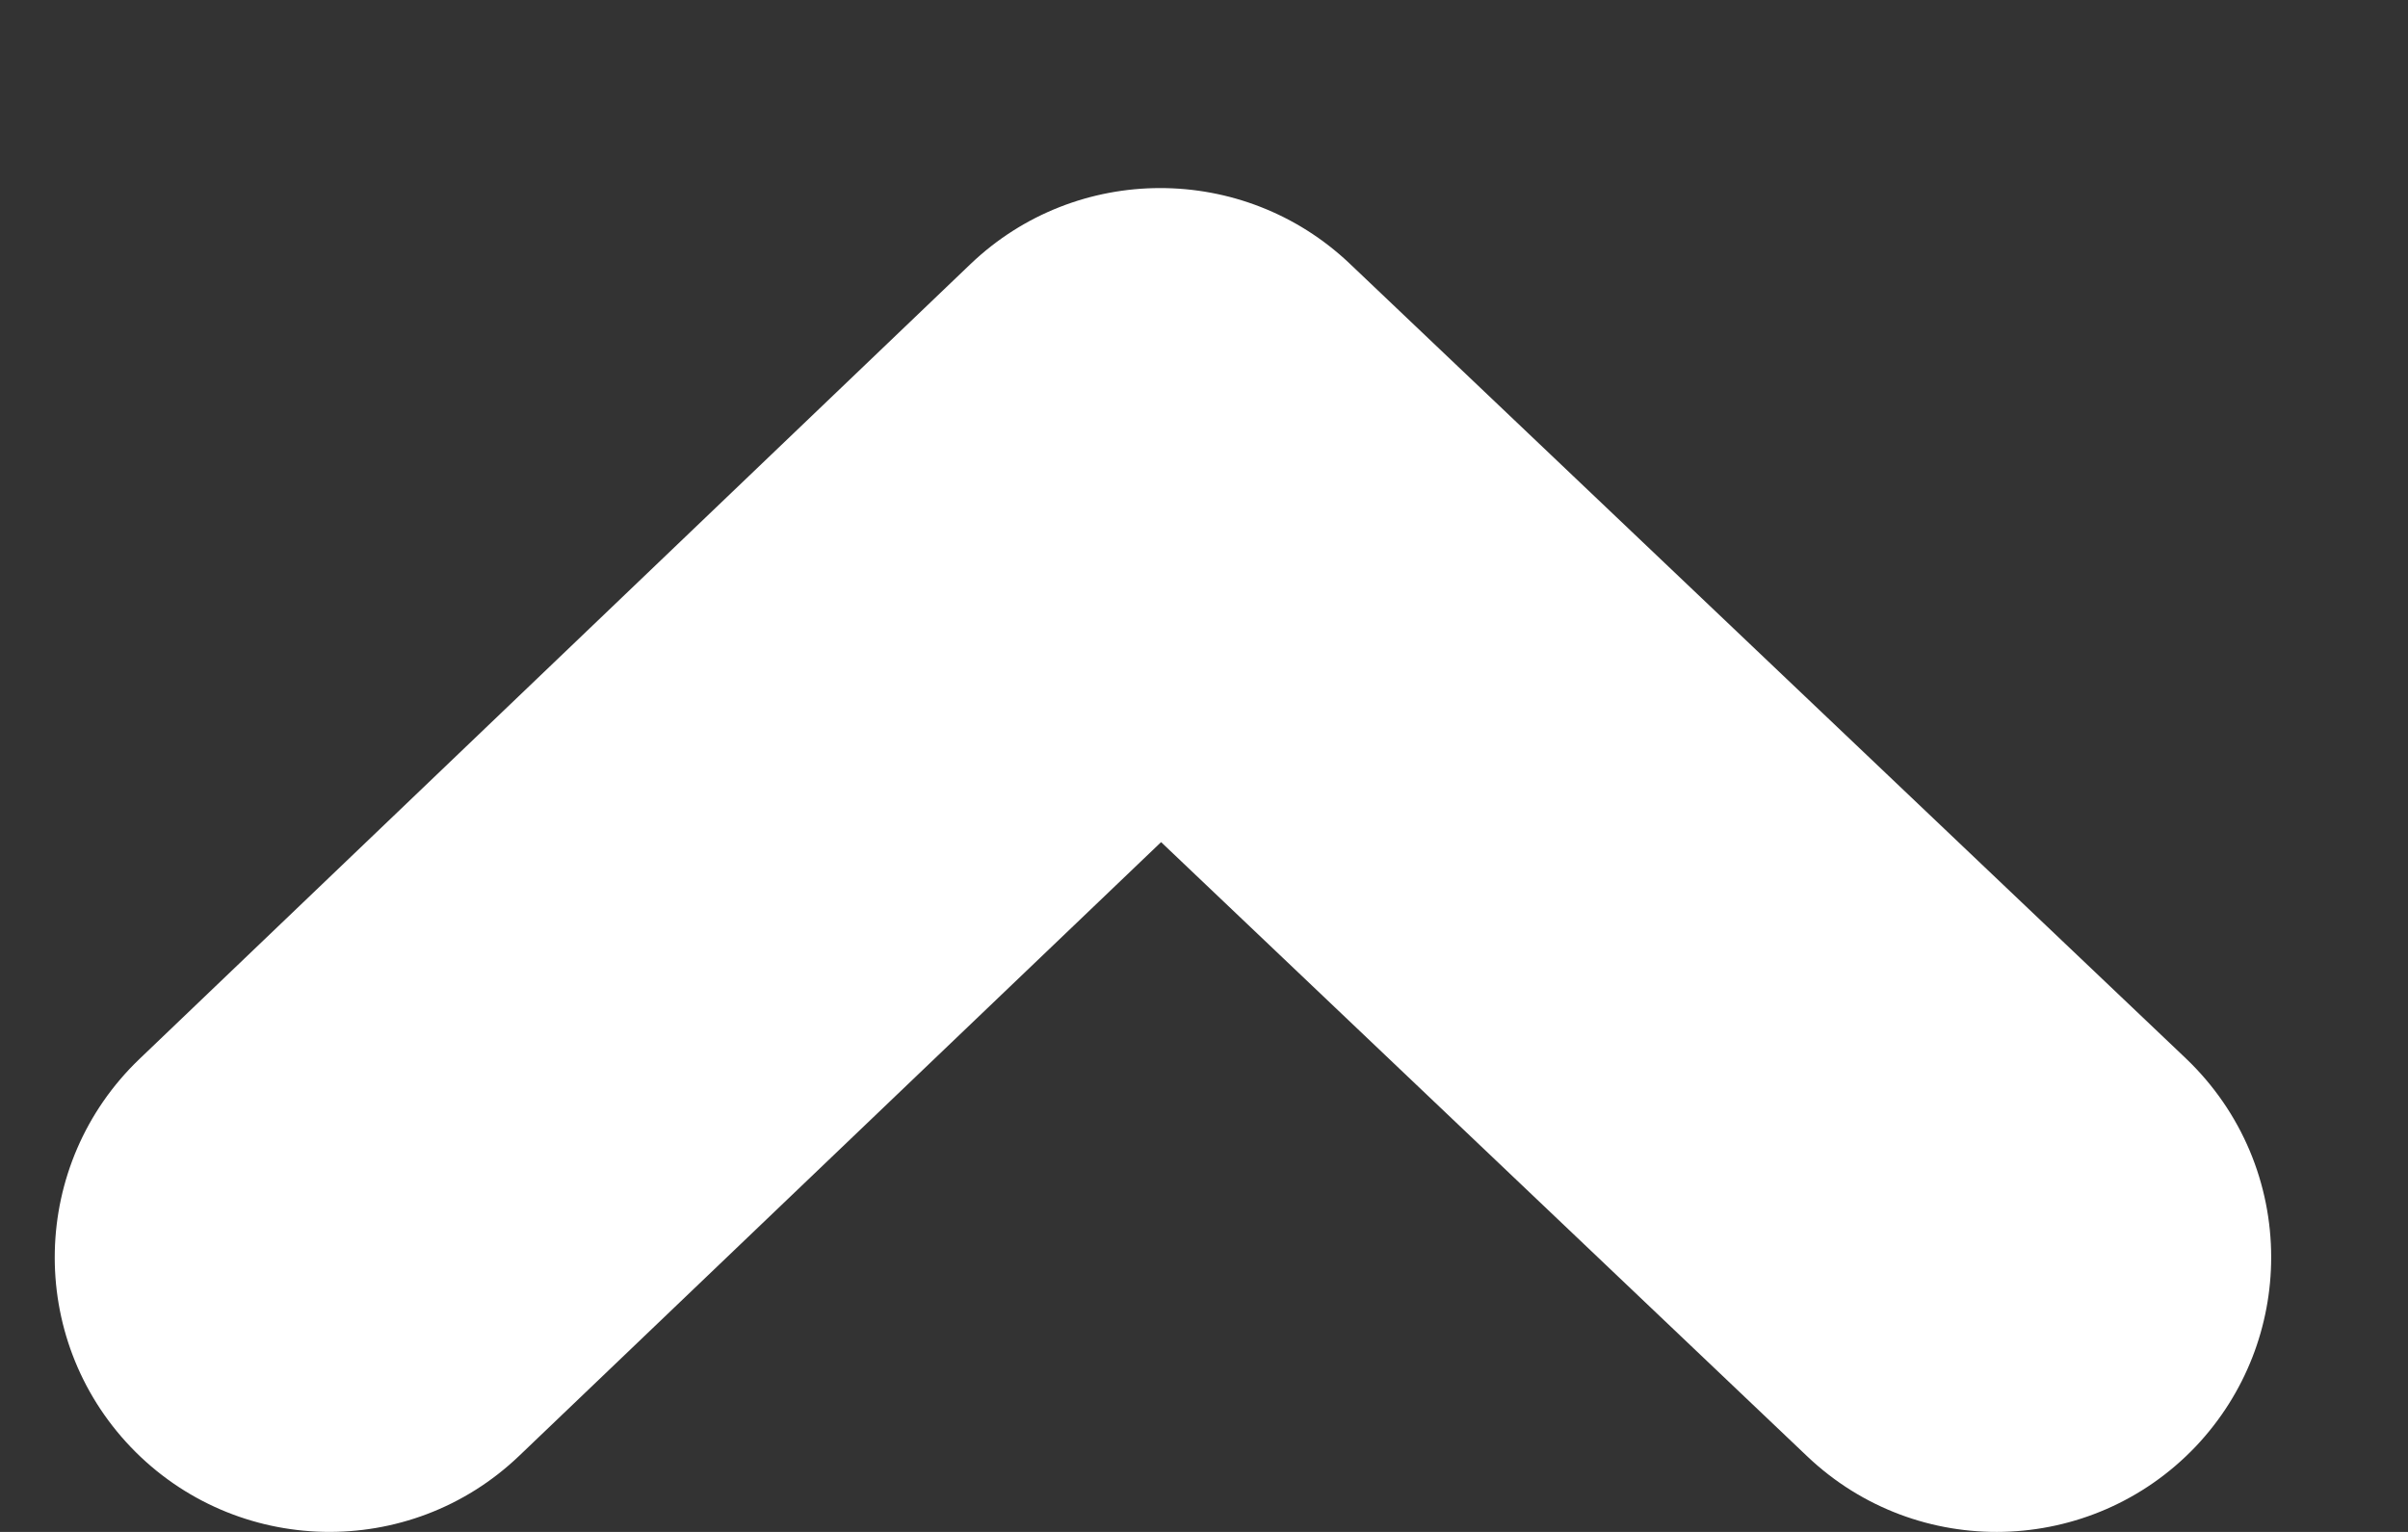
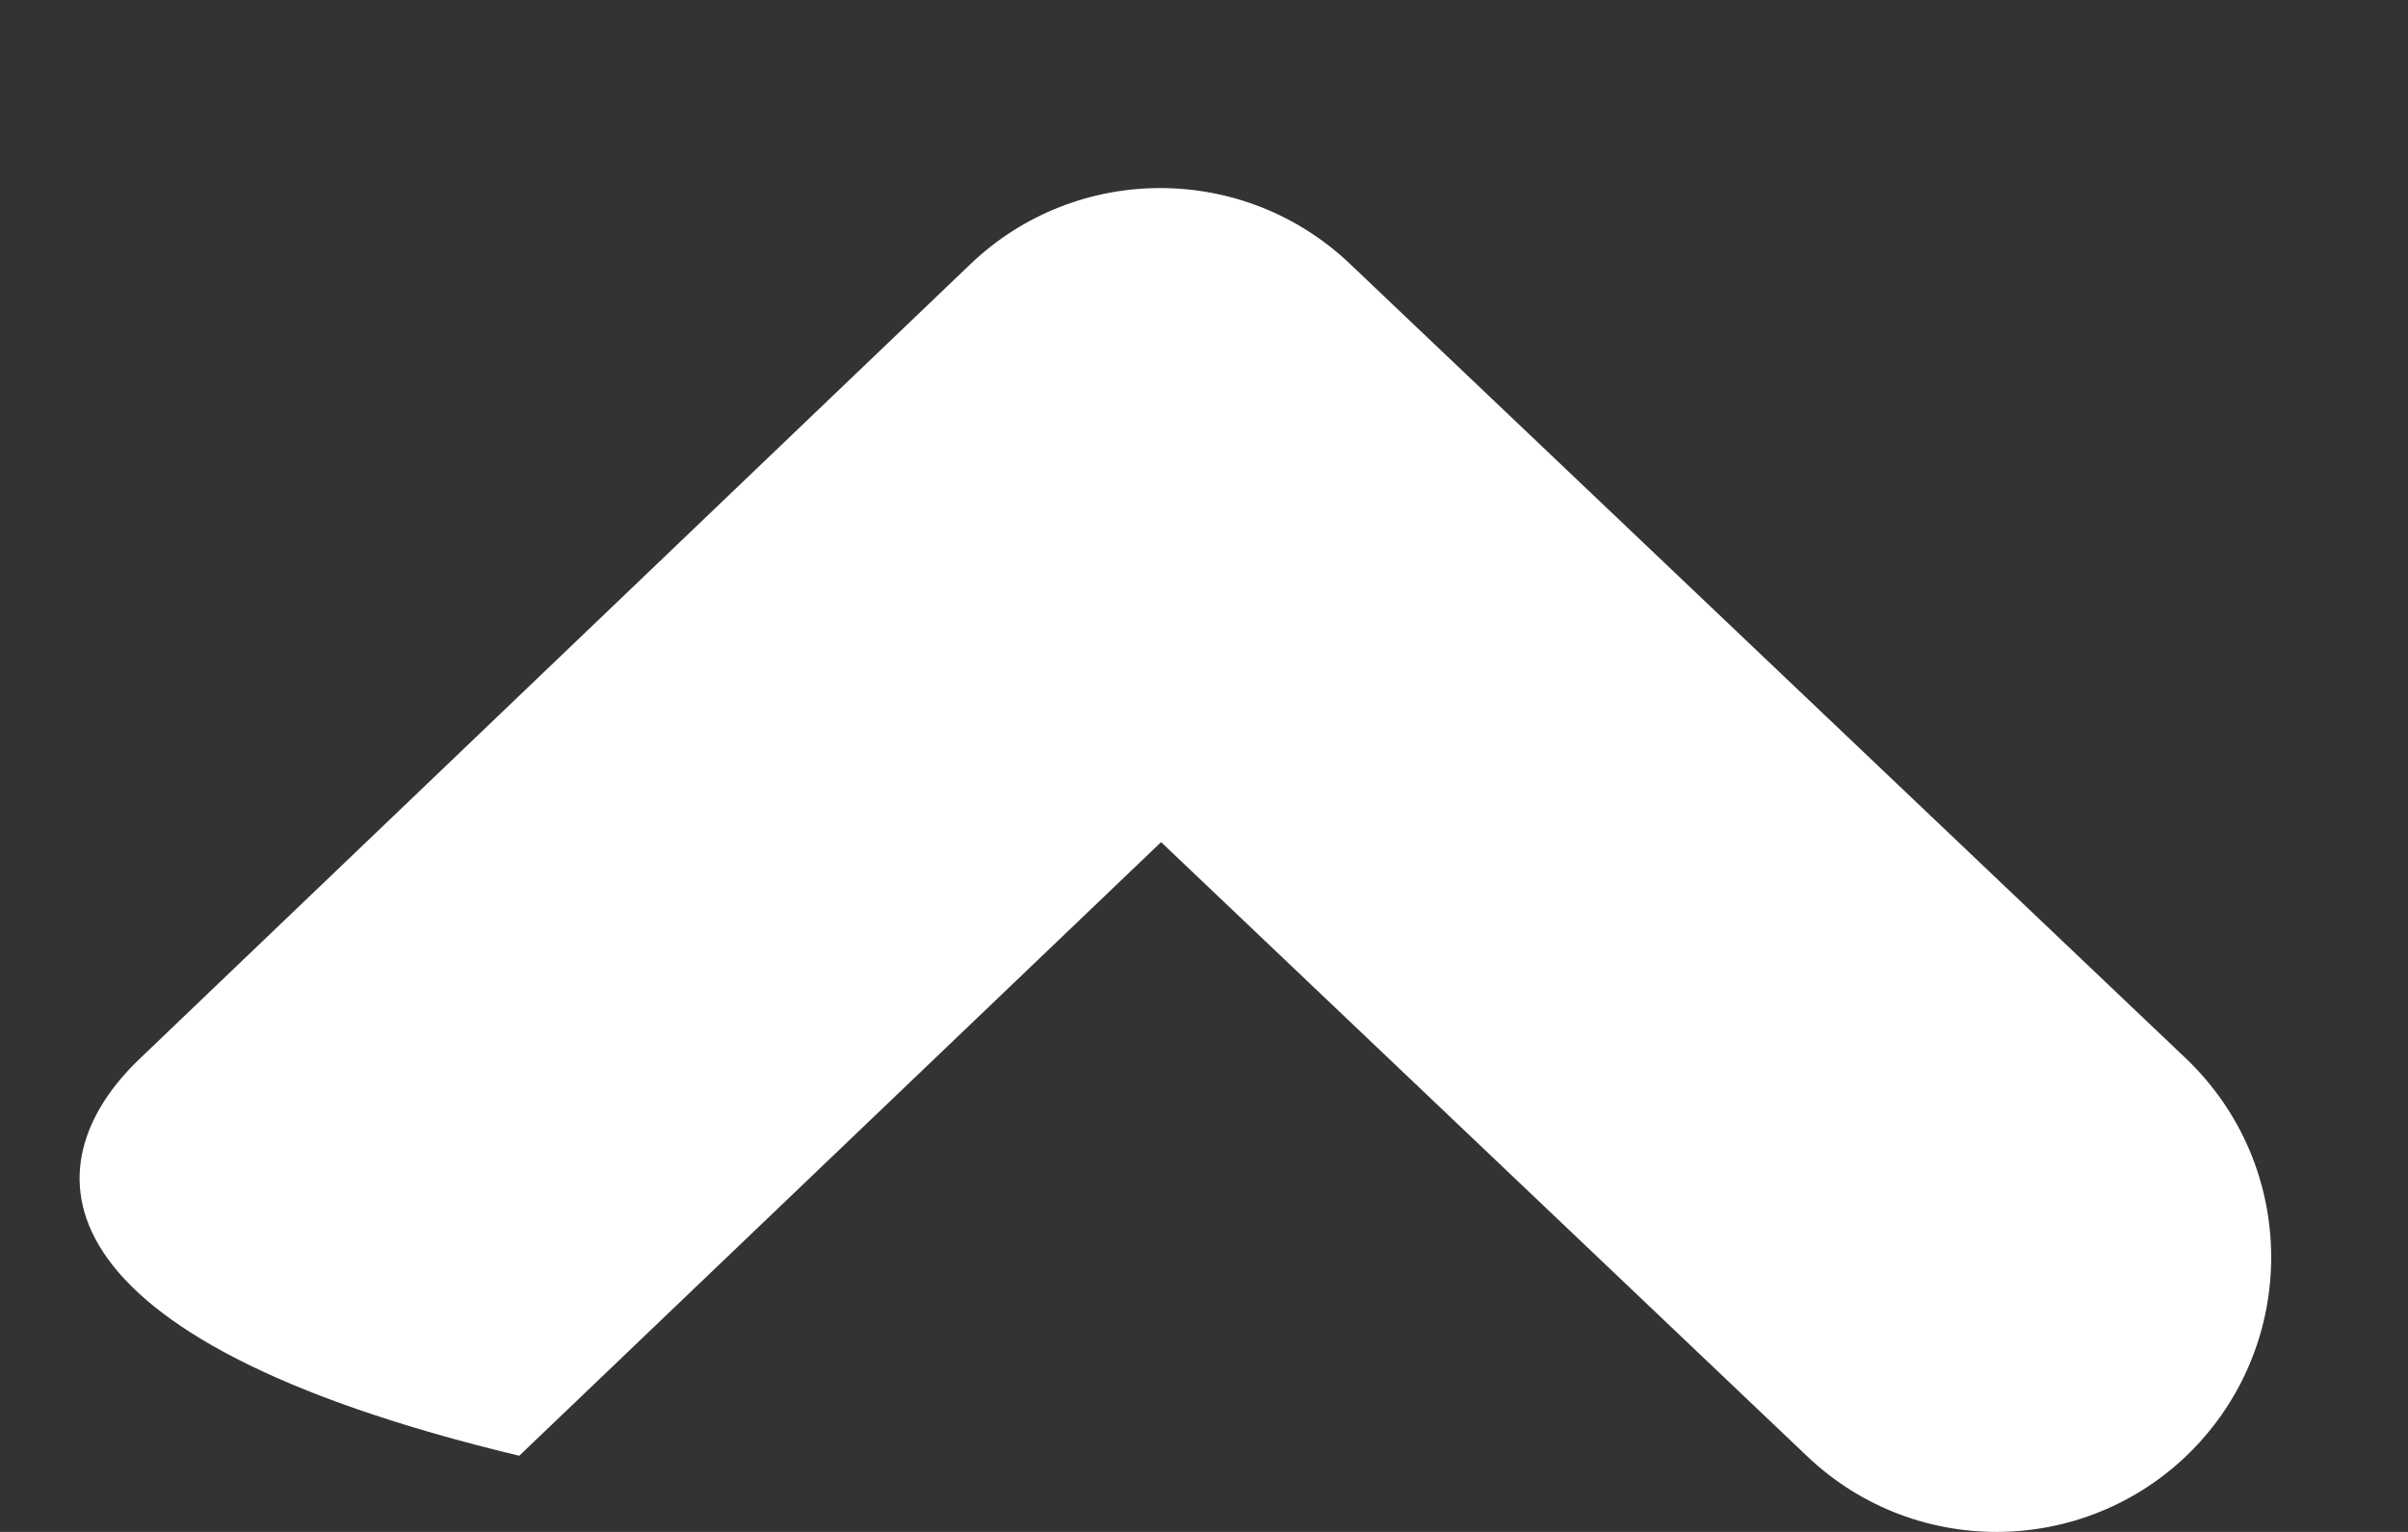
<svg xmlns="http://www.w3.org/2000/svg" width="11px" height="7px" viewBox="0 0 11 7" version="1.1">
  <rect x="0" y="0" width="11" height="7" fill="#333333" stroke="none" />
  <desc>Created with Sketch.</desc>
  <defs />
  <g id="Symbols" stroke="none" stroke-width="1" fill="none" fill-rule="evenodd">
    <g id="&gt;" transform="translate(4, 4) rotate(-90) translate(-4, -4) translate(-8, -8)" fill-rule="nonzero" fill="#FFFFFF">
-       <path d="M10.255,18.375 C9.944,18.375 9.633,18.26 9.39,18.03 C8.888,17.552 8.868,16.758 9.345,16.256 L12.152,13.304 L9.348,10.372 C8.869,9.872 8.887,9.077 9.387,8.598 C9.888,8.119 10.682,8.137 11.161,8.637 L14.793,12.433 C15.256,12.917 15.256,13.68 14.796,14.165 L11.164,17.985 C10.917,18.244 10.587,18.375 10.255,18.375 Z" id="Shape" />
+       <path d="M10.255,18.375 C9.944,18.375 9.633,18.26 9.39,18.03 C8.888,17.552 8.868,16.758 9.345,16.256 L12.152,13.304 L9.348,10.372 C9.888,8.119 10.682,8.137 11.161,8.637 L14.793,12.433 C15.256,12.917 15.256,13.68 14.796,14.165 L11.164,17.985 C10.917,18.244 10.587,18.375 10.255,18.375 Z" id="Shape" />
    </g>
  </g>
</svg>